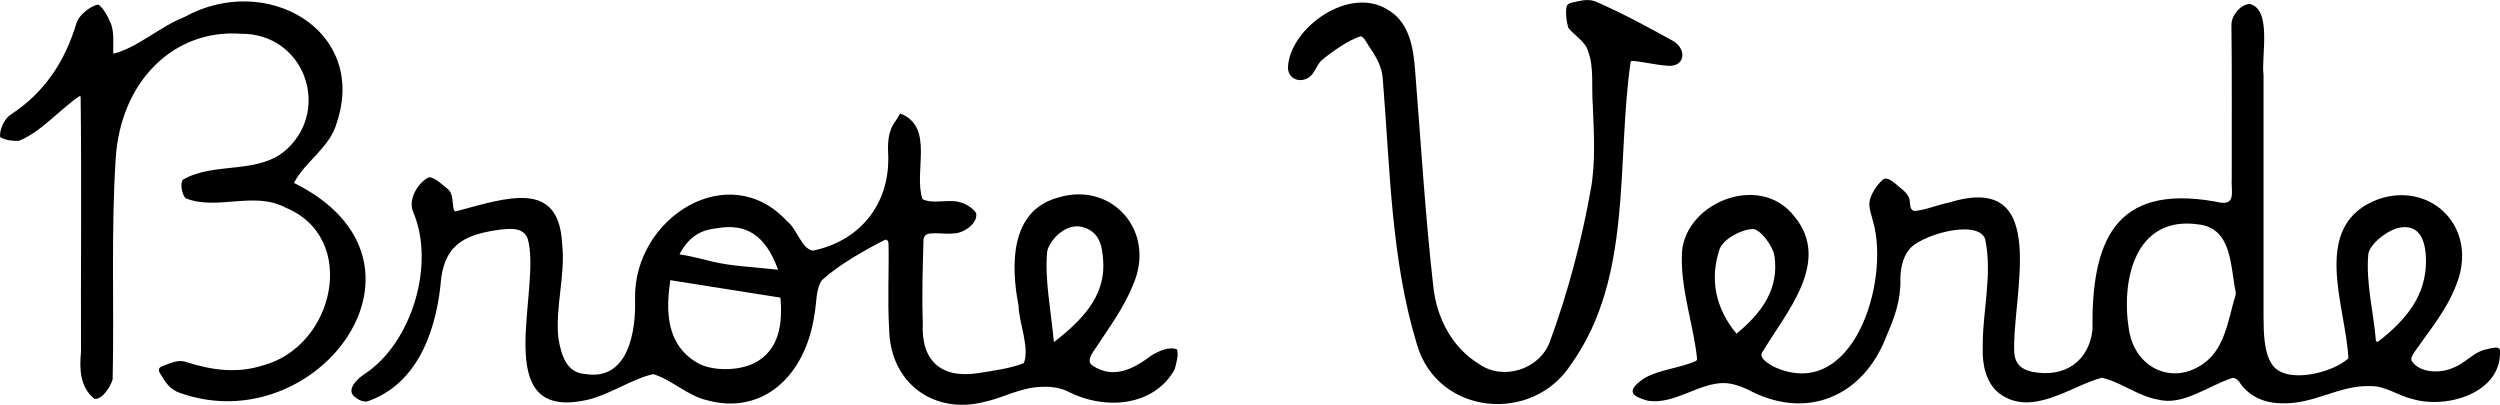
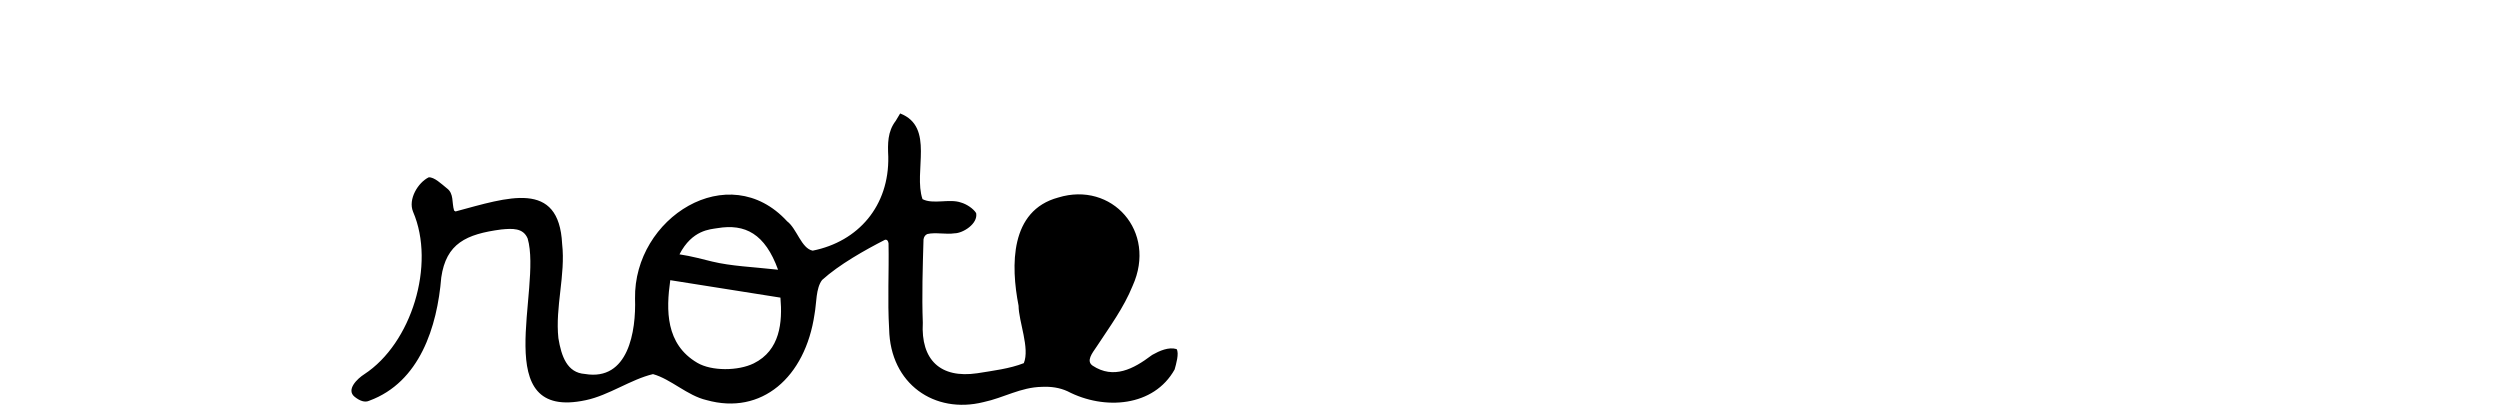
<svg xmlns="http://www.w3.org/2000/svg" id="Layer_1" viewBox="0 0 494.5 80.07">
-   <path d="M335.69,71.04c-.66-6.55-3.14-13.41-3.02-20.1-.3-10.46,15.21-17.18,22.23-8.17,7.55,9.07-1.84,19.28-6.44,27.11-.27,1.09,1.18,1.98,2.32,2.62,15.77,7.32,23.07-16.83,19.74-28.58-.29-1.3-.85-2.56-.75-3.86.17-1.6,1.58-3.62,2.73-4.59,1.11-.66,2.59,1.14,3.82,2.03.69.61,1.22,1.19,1.38,1.92.19.87-.08,1.89.87,2.31,2.13-.1,4.81-1.26,7.03-1.69,20.36-6.25,12.24,18.73,12.83,29.79.17,1.98,1.19,3.21,3.54,3.71,6.6,1.29,11.21-2.24,11.92-8.23-.19-17.11,4.03-29.1,24.44-25.41,4.25,1.1,2.9-2.1,3.11-4.76-.02-10.07.06-20.22-.06-30.25.02-1.92,1.79-3.94,3.57-4.12,4.54,1.02,2.28,10.45,2.78,14.09,0,15.87,0,31.72,0,47.63.03,3.02,0,7.05,1.63,9.52,2.65,4.18,12.17,1.71,15.15-1.14-.48-10.39-7.74-26.41,5.96-31.48,10.5-3.6,20.06,5.76,15.27,17.23-1.85,4.75-5.13,8.66-8.02,12.82-.49.65-.88,1.32-.72,1.9,1.59,2.53,5.84,2.56,8.38,1.35,2.08-.79,3.93-2.95,6-3.49.67-.19,1.52-.36,2.21-.46.48-.02.79.13.9.5.5,8.45-10.49,11.75-17.34,9.67-2.85-.65-5.35-2.62-8.3-2.54-6.16-.22-11.18,3.67-17.6,3.4-3.42-.02-6.56-1.43-8.43-4.38-.35-.4-.74-.64-1.2-.65-4.84,1.55-9.84,5.59-14.72,4.3-3.92-.61-7.38-3.5-11.16-4.32-5.89,1.49-13.78,7.92-20.27,3.11-2.6-2.02-3.39-5.64-3.28-8.82-.13-7.25,2-14.66.46-21.79-1.62-4.07-13.38-.55-15.14,2.32-1.11,1.34-1.61,3.68-1.61,5.6.11,4.23-1.15,7.64-2.77,11.37-4.5,11.85-15.78,16.88-27.52,10.48-1.59-.72-3.06-1.16-4.49-1.22-5.01-.12-9.9,4.32-15.16,3.5-2.98-.84-4.53-1.77-.96-4.29,2.84-1.88,7.72-2.21,10.55-3.64l.15-.31ZM442.24,57.88c-1.12-5.2-.64-12.79-7.51-13.51-12.55-1.71-15.26,11.29-13.59,21.06,1.27,7.31,8.19,10.44,13.83,7.05,5.16-2.87,5.7-9.2,7.26-14.25v-.35ZM469.96,67.47l.36.16c5.49-4.24,9.66-9.09,9.54-16.3-.06-3.59-1.17-6.99-5.13-6.32-2.44.41-6.12,3.33-6.29,5.37-.48,5.62,1.06,11.4,1.52,17.09ZM343.49,65.99c5.1-4.16,8.43-8.95,7.5-15.33-.3-2.07-2.88-5.41-4.32-5.36-2.31.08-5.9,2.05-6.55,4.02-1.91,5.76-.92,11.52,3.36,16.68Z" />
-   <path d="M90.09,41.83c10.43-2.8,20.47-6.33,21.1,6.41.7,6.13-1.4,12.5-.74,18.65.59,3.6,1.73,6.85,5.25,7.08,8.61,1.46,10.13-8.48,9.91-14.92-.27-15.98,18.51-27.88,30.08-15.28,1.93,1.45,2.81,5.38,5.06,5.81,9.02-1.8,15.15-8.85,14.95-18.61-.12-2.55-.15-4.95,1.47-7.06l.88-1.47c6.9,2.67,2.57,11.52,4.42,16.95,2.1,1.09,5.33-.14,7.61.67,1.08.3,2.44,1.18,3,2.09.41,2.11-2.63,4-4.28,4-1.63.26-3.82-.24-5.37.14-.42.17-.67.54-.76,1.05-.16,5.49-.34,11.1-.14,16.5-.41,7.34,3.46,11.06,10.77,9.99,3.04-.49,6.47-.91,9.21-2,1.22-2.97-1.01-8.19-1.04-11.36-1.55-7.95-1.73-18.82,7.85-21.4,10.6-3.25,19.57,6.69,14.72,17.45-1.78,4.39-4.54,8.1-7.13,12.05-.89,1.31-2.12,2.84-.79,3.76,4.16,2.74,8.1.64,11.63-2.02.07-.05.13-.09.21-.14,1.39-.78,3.2-1.59,4.77-1.12.54.82-.11,3.02-.39,4.03-4.1,7.36-13.86,8.14-21.19,4.31-1.6-.73-3.27-.95-5.05-.87-4.21.07-7.53,2.16-11.58,3.02-9.66,2.41-18.44-3.58-18.65-14.45-.34-5.74-.01-11.16-.12-16.95-.07-.5-.28-.76-.66-.73-4.05,2.07-9.13,4.93-12.48,7.97-1.26,1.65-1.08,4.57-1.5,6.78-1.83,12.49-10.48,20.03-21.36,16.98-3.8-.88-7.05-4.16-10.59-5.14-4.38,1.04-8.75,4.2-13.27,5.15-19.42,4.19-8.61-21.94-11.52-31.97-.89-2.13-3.02-2-5.22-1.79-6.95.92-10.9,2.77-11.87,9.49-.8,9.78-4.26,20.7-14.21,24.37-.91.44-1.92.03-2.91-.75-1.78-1.41.54-3.62,1.9-4.48,9.32-6.08,14.15-21.67,9.64-32.14-1.02-2.47.98-5.76,3.09-6.8,1.1-.09,2.53,1.31,3.58,2.15,1.46,1.06.96,2.83,1.45,4.42l.27.17ZM132.58,55.42c-.84,5.92-.94,12.65,5.34,16.34,2.85,1.68,8.1,1.62,11.16.12,5.24-2.58,5.71-8.16,5.29-13.01-7.48-1.18-14.24-2.25-21.79-3.45ZM208.46,67.67c6.85-5.25,10.28-10.06,9.73-16.41-.2-2.27-.5-5.66-4.53-6.45-3.44-.48-6.39,3.26-6.55,5.15-.46,5.35.69,10.83,1.35,17.71ZM153.9,53.35c-2.57-7.1-6.5-9.15-12-8.22-1.44.24-4.99.33-7.5,5.18,2.19.31,5.2,1.11,6.45,1.42,3.83.92,7.85,1.05,13.05,1.62Z" />
-   <path d="M15.75,18.99c-3.92,2.64-7.62,7.13-12.03,8.87-1.05.05-2.64-.08-3.68-.73-.22-1.37.81-3.7,2.16-4.51,6.59-4.33,10.61-10.42,12.86-17.85.47-1.78,2.71-3.49,4.31-3.88,1.12.57,2.11,2.7,2.64,3.98.61,1.83.32,3.98.39,5.75,4.67-1.09,9.36-5.45,14.11-7.27,16.02-8.86,36.15,2.48,30.15,20.79-1.32,5.02-6.31,7.75-8.51,12.04,31.44,15.59,4.54,51.28-22.6,41.52-1.72-.58-2.65-1.77-3.59-3.38-.66-.9-.8-1.54.15-1.89,1.76-.68,3.28-1.4,4.84-.78,4.99,1.59,9.99,2.24,14.98.65,14.29-3.72,19.1-25.34,4.48-31.26-6.17-3.29-13.56.68-19.73-1.84-.76-.88-1.1-3.06-.46-3.68,6.24-3.62,15.15-.86,20.67-6.15,8.53-8.1,3.17-22.77-9.21-22.69-13.21-.98-23.85,9.3-24.8,24.74-.94,14.61-.27,29.1-.6,43.63-.42,1.41-2,4-3.59,3.85-2.89-2.31-2.99-5.9-2.67-9.29-.06-16.48.14-33.09-.07-50.52l-.19-.07Z" />
-   <path d="M322.54,12.23c-2.88,19.89.52,42.6-11.76,59.8-7.63,11.88-26.3,10.13-30.46-3.74-5.2-16.91-5.36-35.05-6.8-52.57-.15-2.34-1.09-4.13-2.39-6.06-.67-.84-1.18-2.24-1.93-2.49-2.35.64-5.96,3.21-7.9,4.85-.97,1.05-1.37,2.81-2.66,3.44-1.85,1.02-3.95-.09-3.88-2.2.38-7.71,12.11-16.19,19.76-11.32,4.29,2.45,5.08,7.62,5.41,12.25,1.14,14.2,1.99,28.57,3.59,42.58.66,6.1,3.71,12.02,9.07,15.25,4.72,3.32,11.83,1.08,13.93-4.31,3.61-9.85,6.36-20.16,8.18-30.47.94-5.43.56-10.99.35-16.51-.28-3.58.28-7.43-.93-10.6-.51-1.87-2.65-3.09-3.91-4.61-.31-1.04-.71-3.52-.21-4.5.33-.5,1.28-.55,2.05-.75,1.39-.32,2.57-.43,3.84.15,5.15,2.27,10.21,4.99,15.13,7.73,2.8,1.75,2.21,5.35-1.49,4.83-2.05-.15-5.05-.87-6.79-.94l-.2.19Z" />
+   <path d="M90.09,41.83c10.43-2.8,20.47-6.33,21.1,6.41.7,6.13-1.4,12.5-.74,18.65.59,3.6,1.73,6.85,5.25,7.08,8.61,1.46,10.13-8.48,9.91-14.92-.27-15.98,18.51-27.88,30.08-15.28,1.93,1.45,2.81,5.38,5.06,5.81,9.02-1.8,15.15-8.85,14.95-18.61-.12-2.55-.15-4.95,1.47-7.06l.88-1.47c6.9,2.67,2.57,11.52,4.42,16.95,2.1,1.09,5.33-.14,7.61.67,1.08.3,2.44,1.18,3,2.09.41,2.11-2.63,4-4.28,4-1.63.26-3.82-.24-5.37.14-.42.17-.67.54-.76,1.05-.16,5.49-.34,11.1-.14,16.5-.41,7.34,3.46,11.06,10.77,9.99,3.04-.49,6.47-.91,9.21-2,1.22-2.97-1.01-8.19-1.04-11.36-1.55-7.95-1.73-18.82,7.85-21.4,10.6-3.25,19.57,6.69,14.72,17.45-1.78,4.39-4.54,8.1-7.13,12.05-.89,1.31-2.12,2.84-.79,3.76,4.16,2.74,8.1.64,11.63-2.02.07-.05.13-.09.21-.14,1.39-.78,3.2-1.59,4.77-1.12.54.82-.11,3.02-.39,4.03-4.1,7.36-13.86,8.14-21.19,4.31-1.6-.73-3.27-.95-5.05-.87-4.21.07-7.53,2.16-11.58,3.02-9.66,2.41-18.44-3.58-18.65-14.45-.34-5.74-.01-11.16-.12-16.95-.07-.5-.28-.76-.66-.73-4.05,2.07-9.13,4.93-12.48,7.97-1.26,1.65-1.08,4.57-1.5,6.78-1.83,12.49-10.48,20.03-21.36,16.98-3.8-.88-7.05-4.16-10.59-5.14-4.38,1.04-8.75,4.2-13.27,5.15-19.42,4.19-8.61-21.94-11.52-31.97-.89-2.13-3.02-2-5.22-1.79-6.95.92-10.9,2.77-11.87,9.49-.8,9.78-4.26,20.7-14.21,24.37-.91.44-1.92.03-2.91-.75-1.78-1.41.54-3.62,1.9-4.48,9.32-6.08,14.15-21.67,9.64-32.14-1.02-2.47.98-5.76,3.09-6.8,1.1-.09,2.53,1.31,3.58,2.15,1.46,1.06.96,2.83,1.45,4.42l.27.17ZM132.58,55.42c-.84,5.92-.94,12.65,5.34,16.34,2.85,1.68,8.1,1.62,11.16.12,5.24-2.58,5.71-8.16,5.29-13.01-7.48-1.18-14.24-2.25-21.79-3.45ZM208.46,67.67ZM153.9,53.35c-2.57-7.1-6.5-9.15-12-8.22-1.44.24-4.99.33-7.5,5.18,2.19.31,5.2,1.11,6.45,1.42,3.83.92,7.85,1.05,13.05,1.62Z" />
</svg>